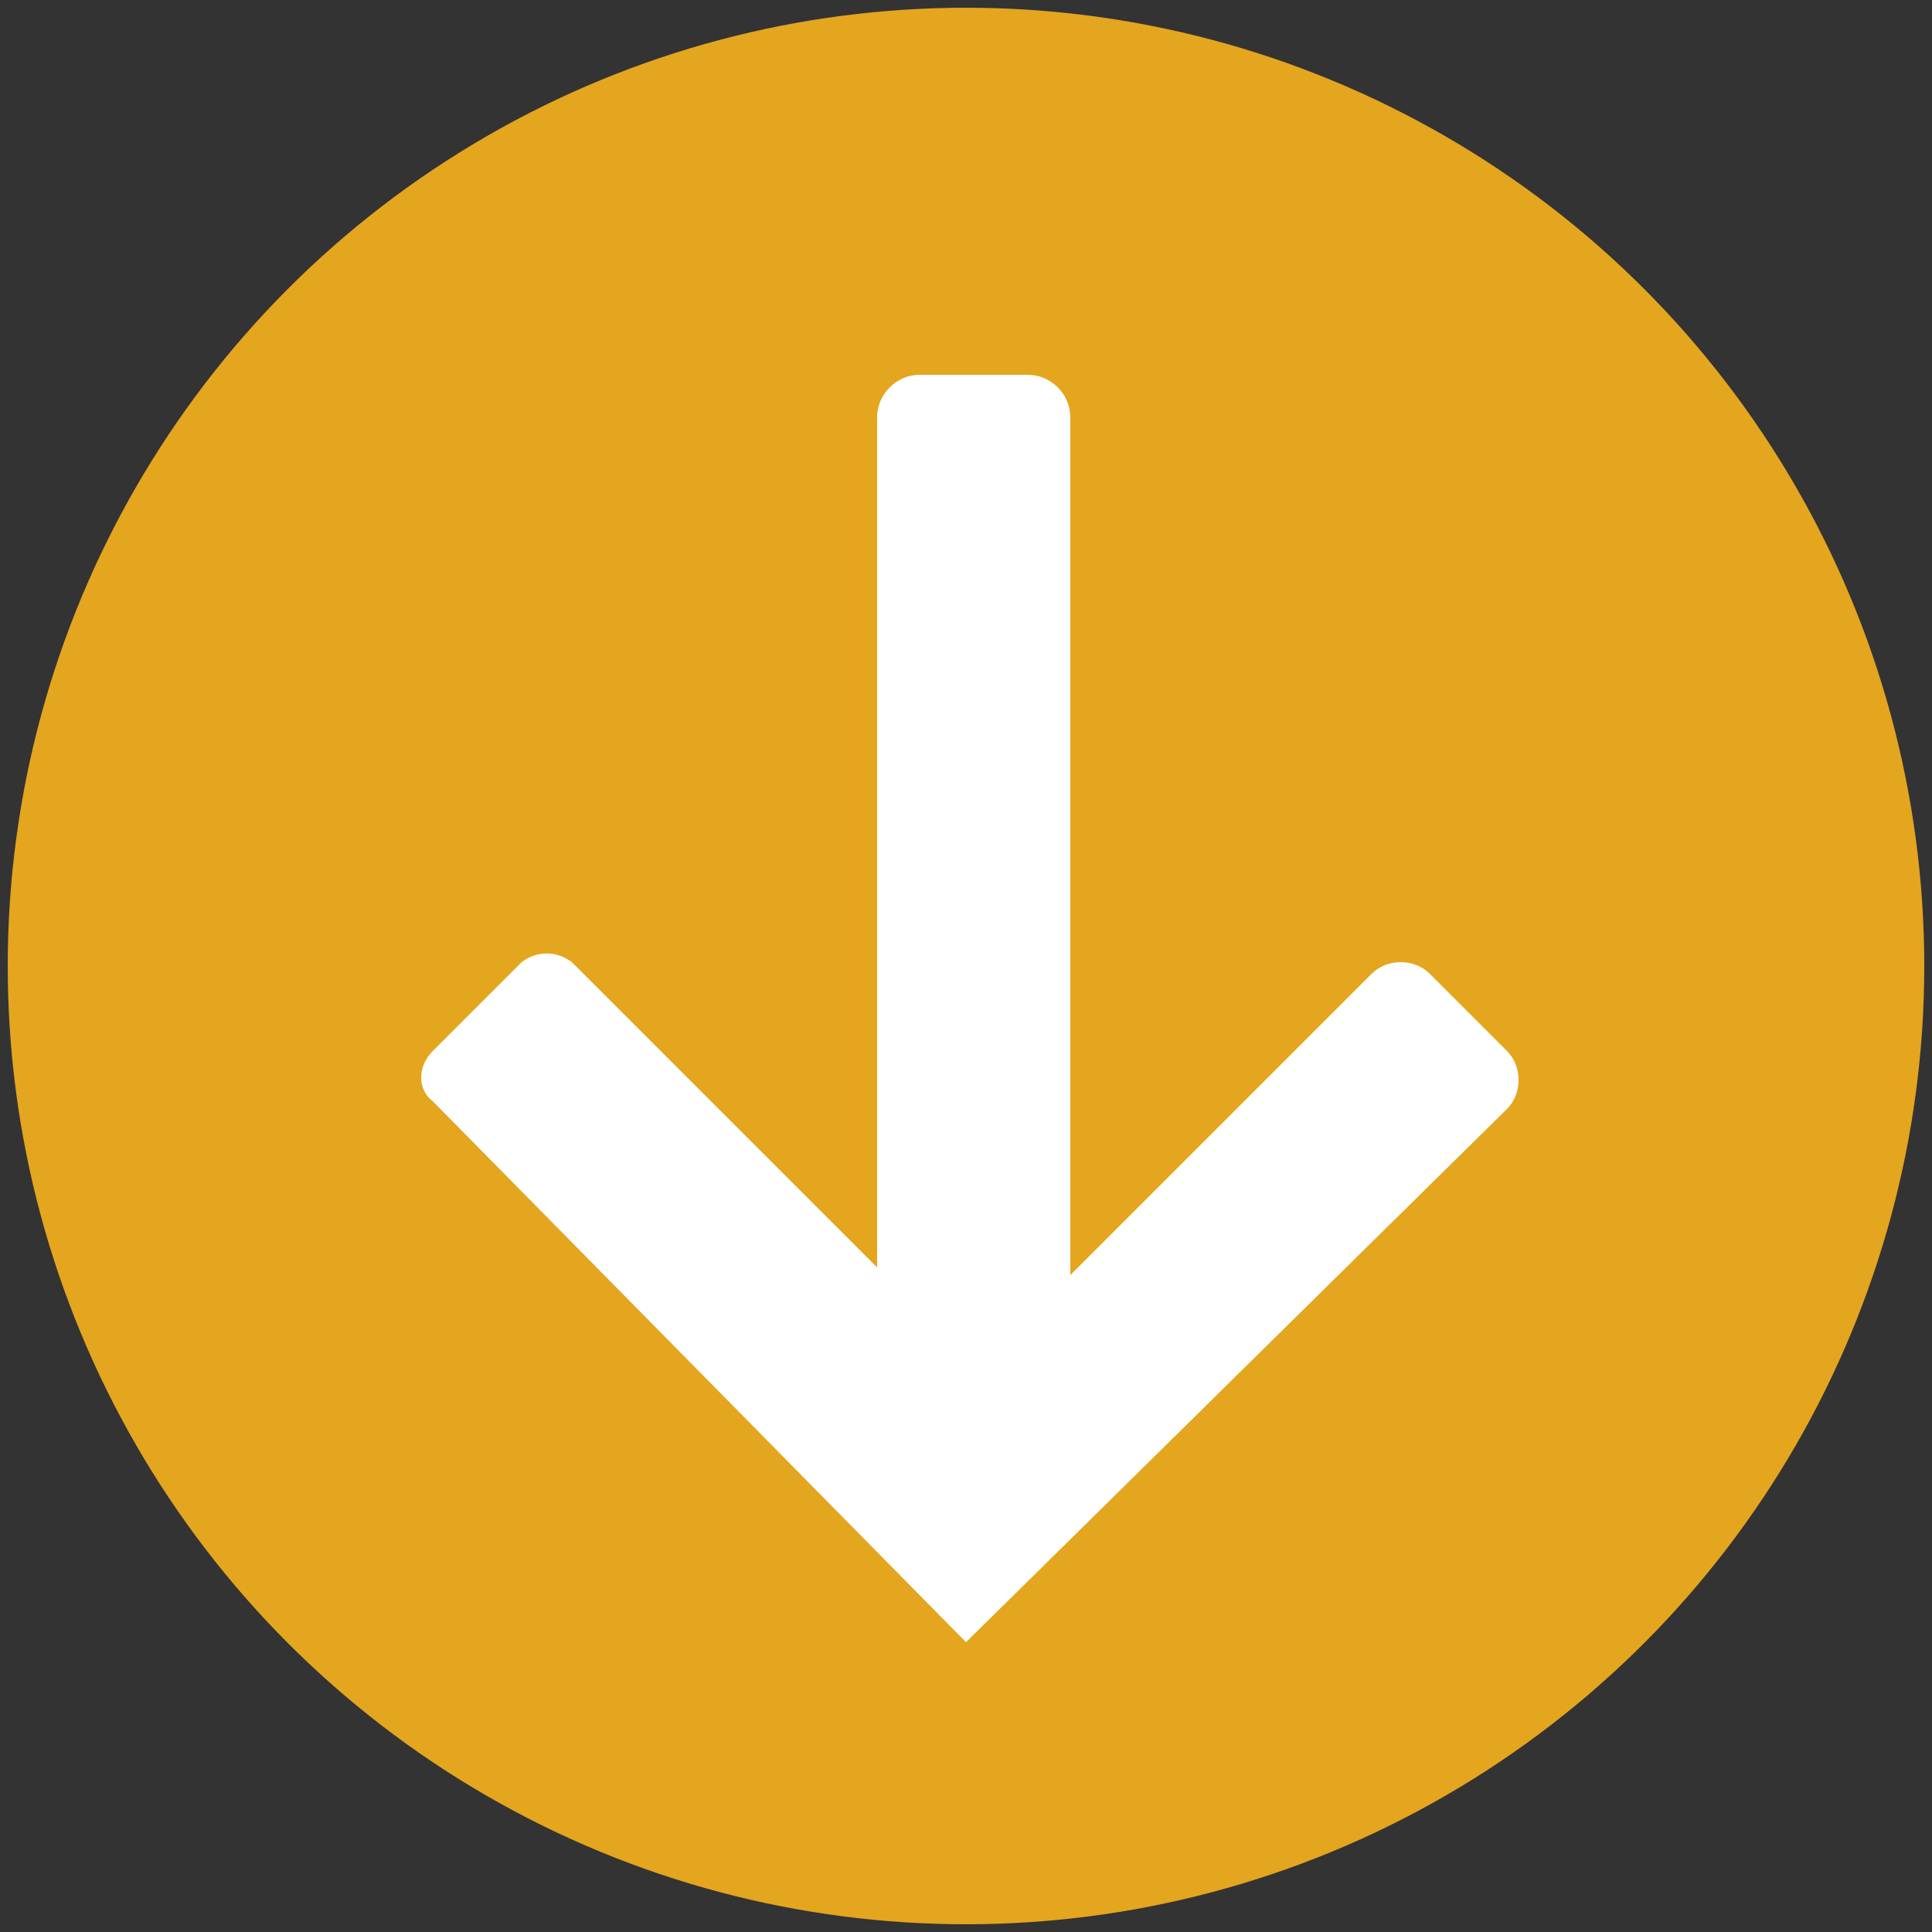
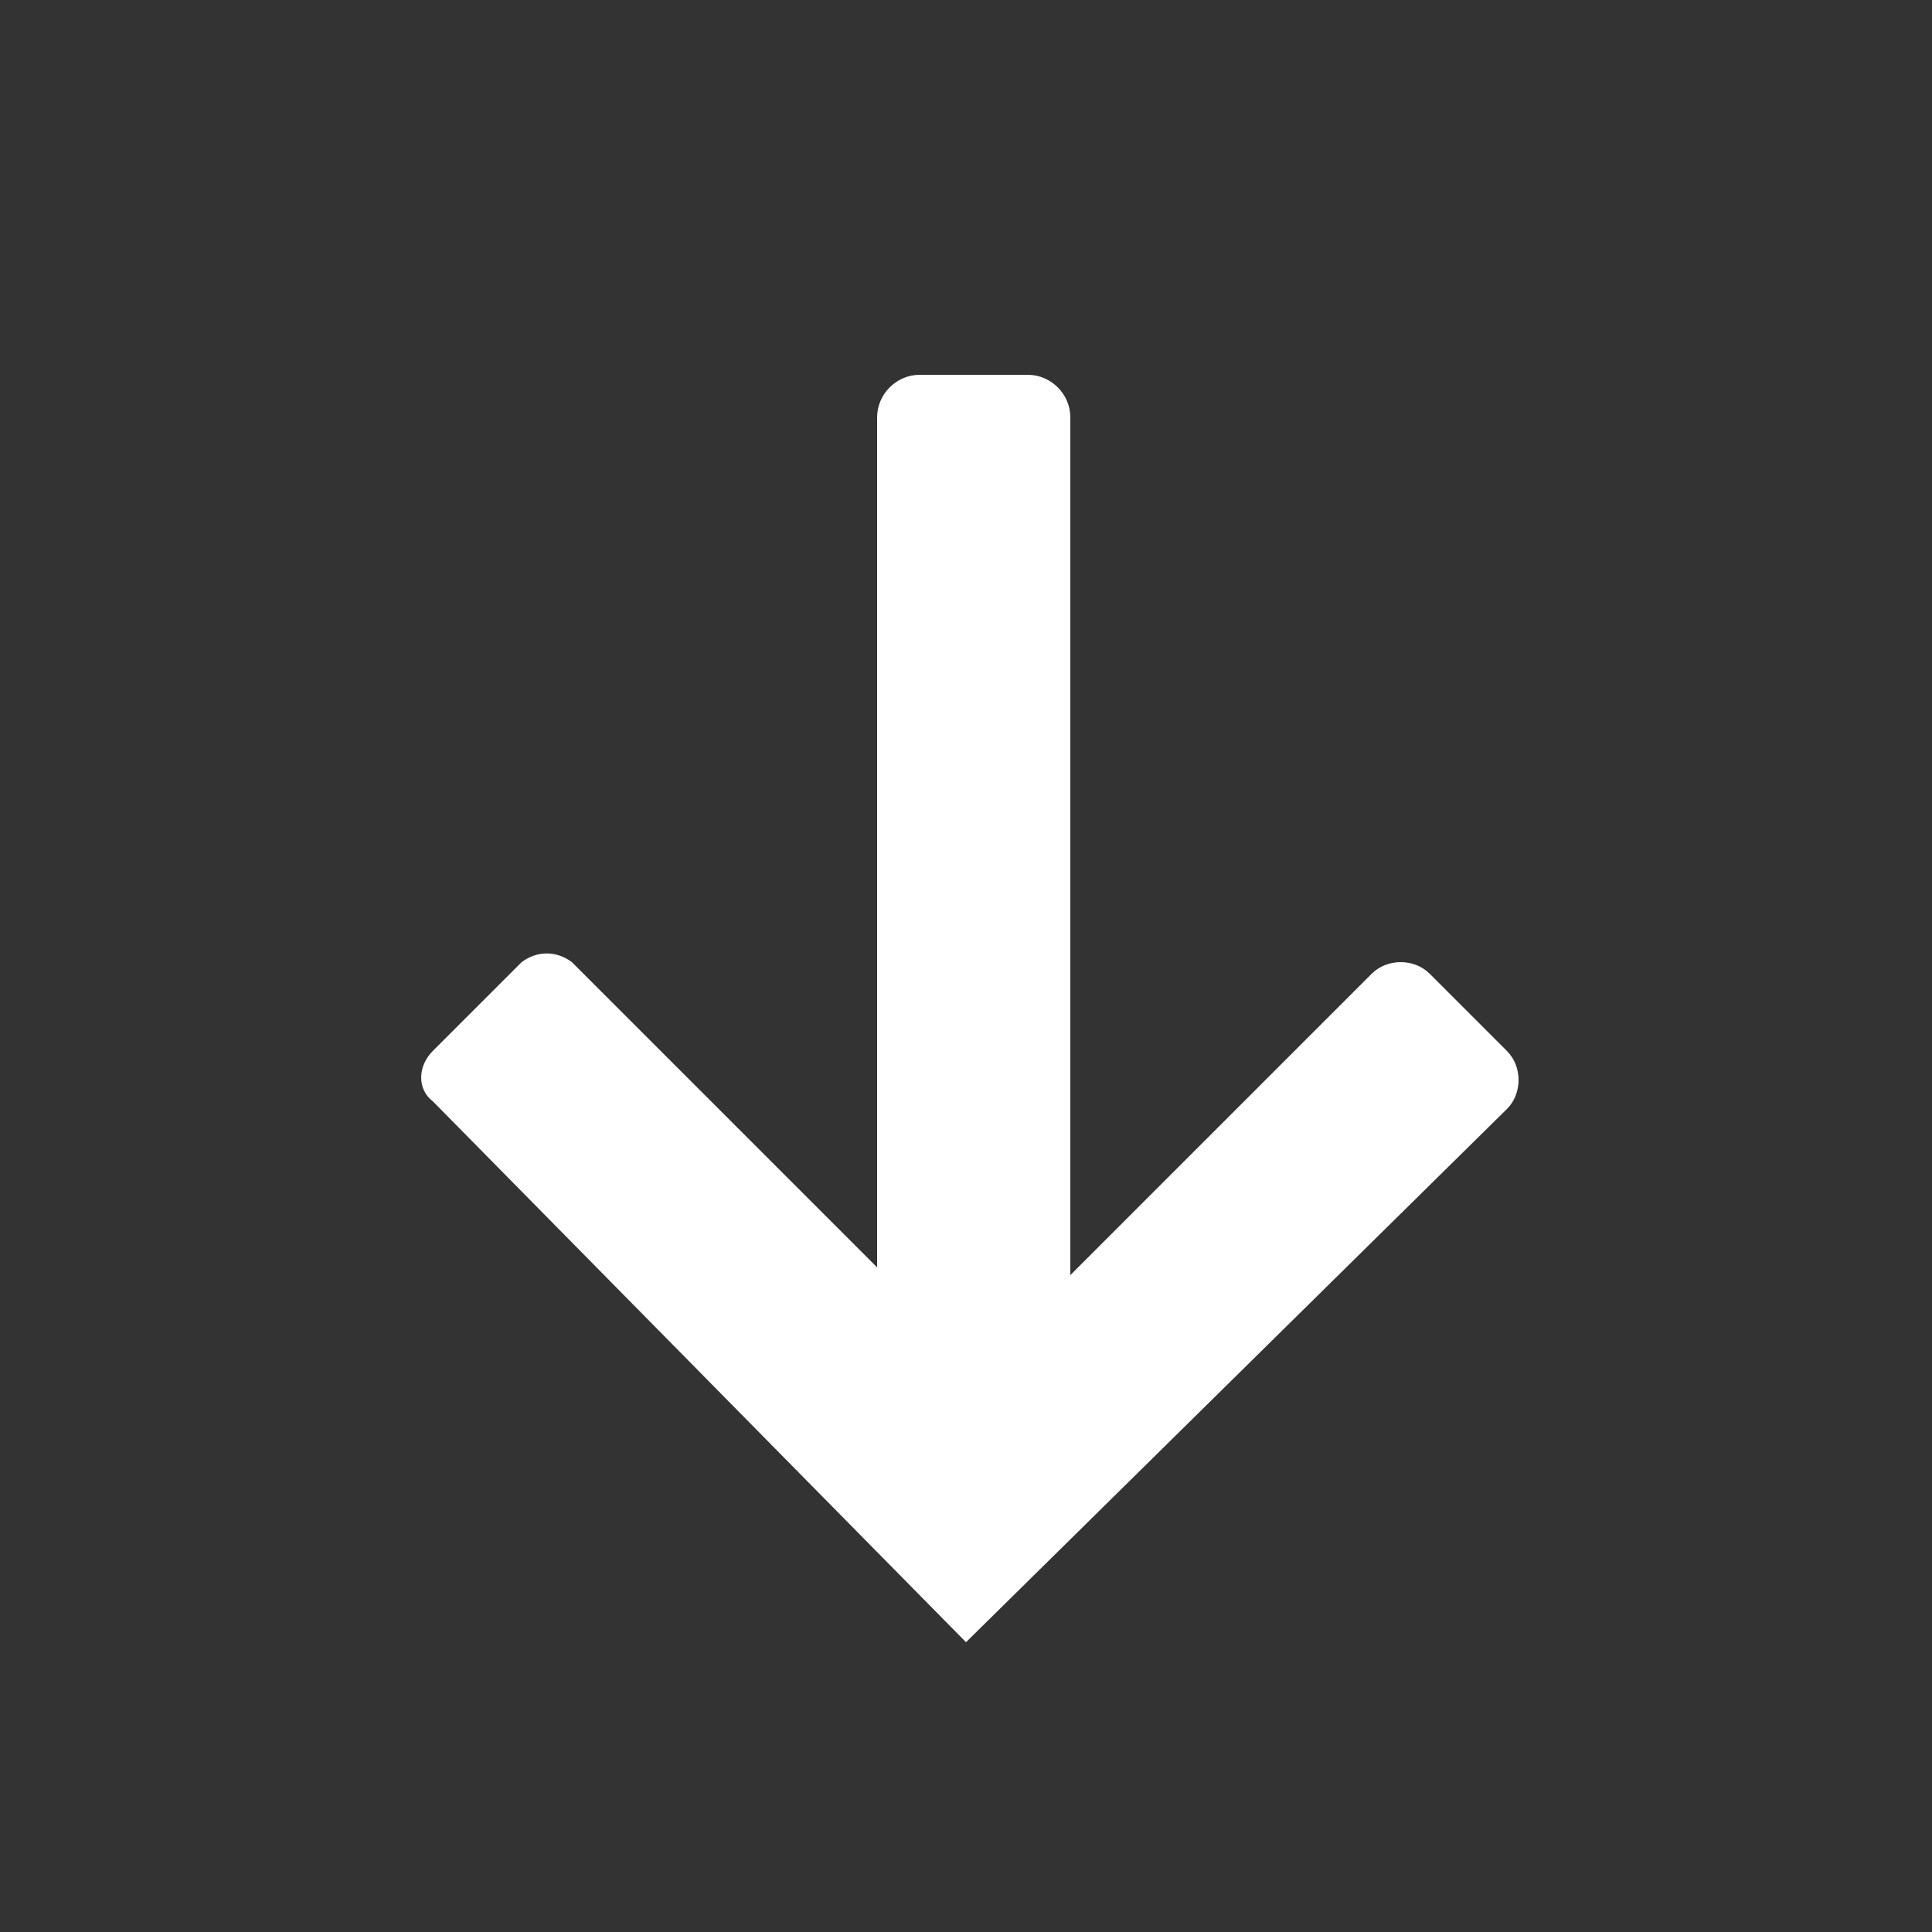
<svg xmlns="http://www.w3.org/2000/svg" version="1.1" id="Vrstva_1" x="0px" y="0px" viewBox="0 0 50 50" style="enable-background:new 0 0 50 50;" xml:space="preserve">
  <rect x="0" y="0" width="50" height="50" fill="#333333" stroke="none" />
  <style type="text/css">
	.st0{fill:#E4A51F;}
	.st1{fill:#FFFFFF;}
</style>
-   <circle class="st0" cx="25" cy="25" r="24.8" />
  <path class="st1" d="M11.2,27.2l2.3-2.3c0.4-0.3,0.9-0.3,1.3,0l7.9,7.9V10.8c0-0.6,0.5-1.1,1.1-1.1h2.8c0.6,0,1.1,0.5,1.1,1.1v22.2  l7.8-7.8c0.4-0.4,1.1-0.4,1.5,0l2,2c0.4,0.4,0.4,1.1,0,1.5L25,42.5L11.2,28.5C10.8,28.2,10.8,27.6,11.2,27.2z" />
</svg>